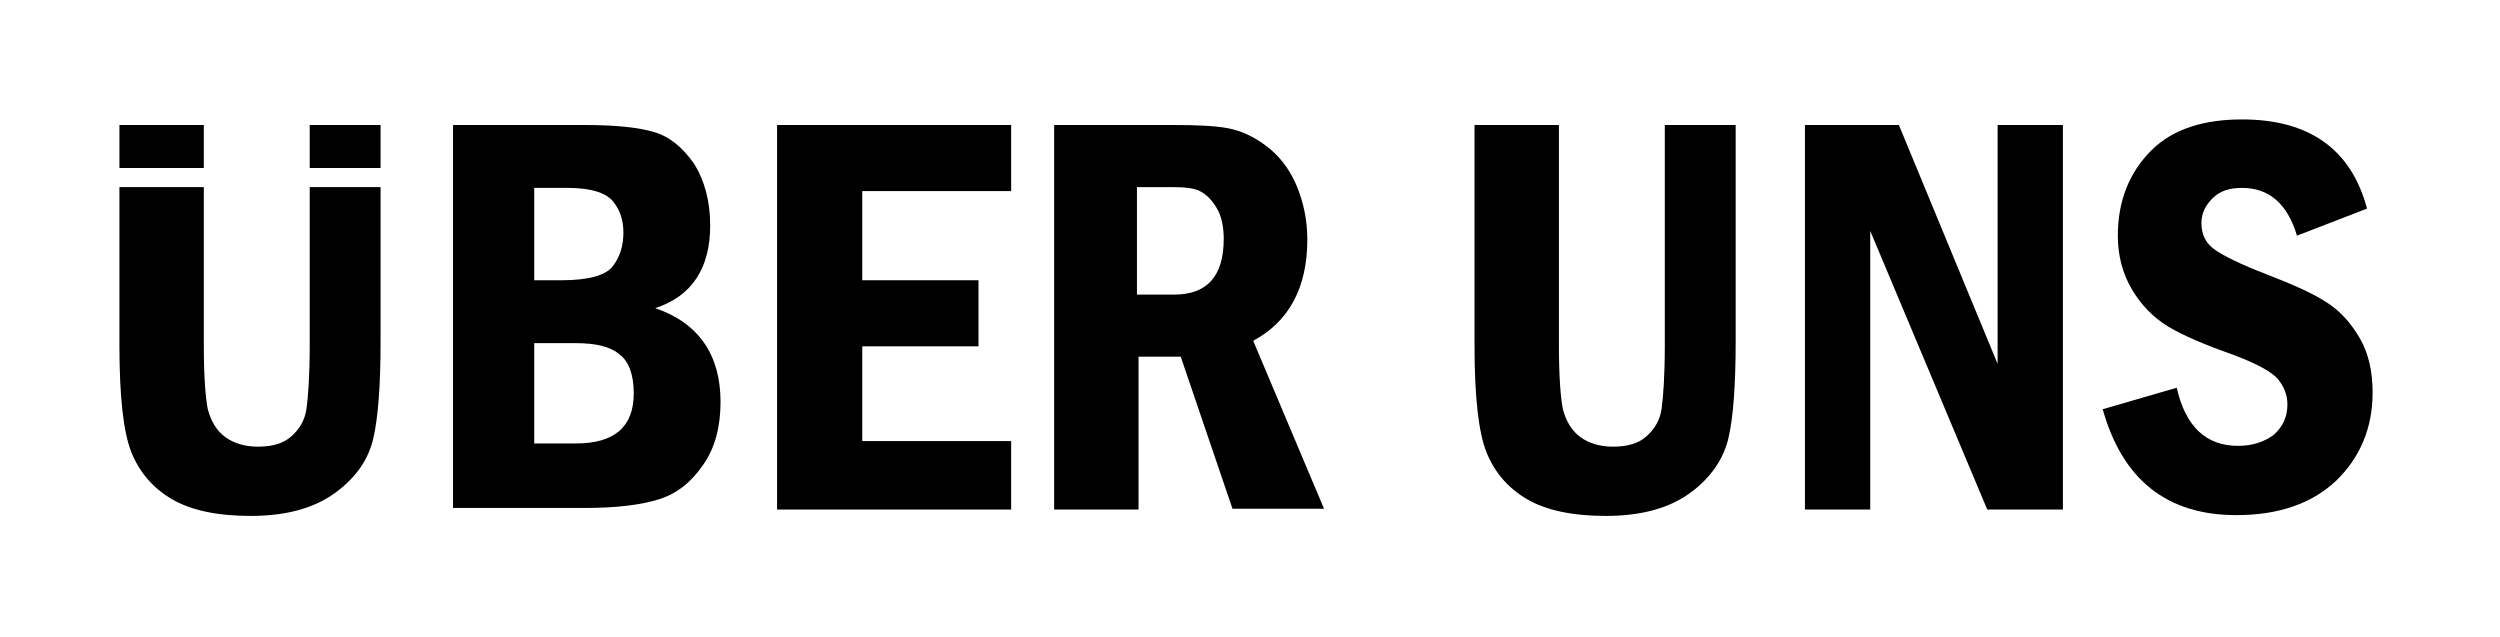
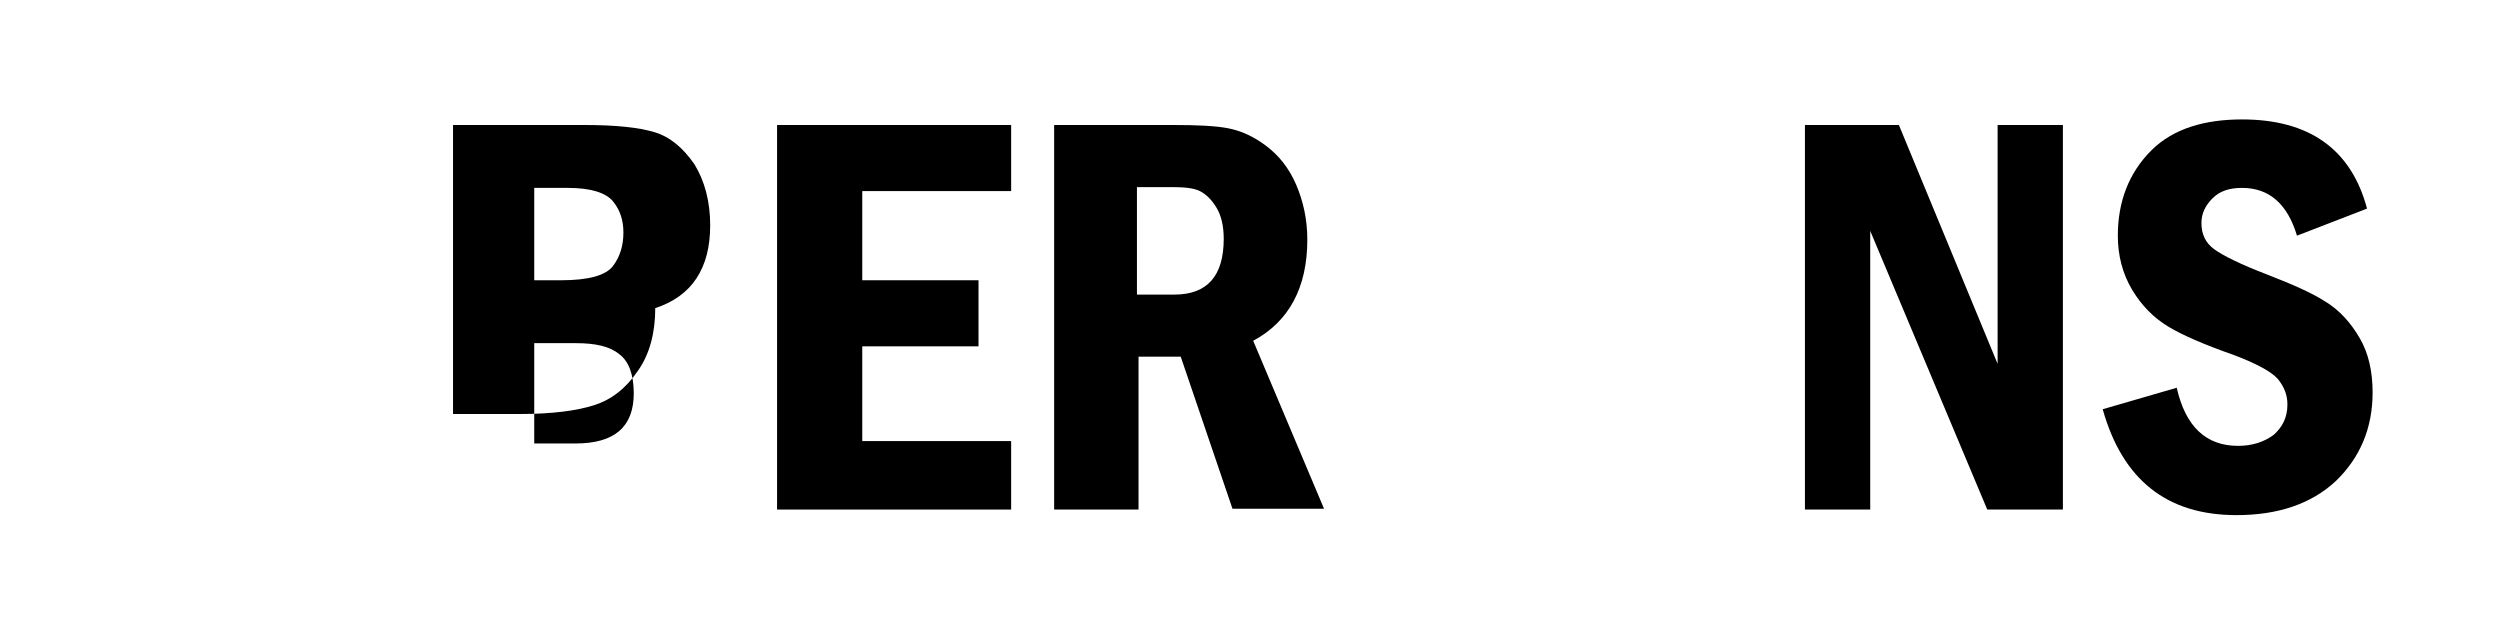
<svg xmlns="http://www.w3.org/2000/svg" version="1.1" id="Ebene_1" x="0px" y="0px" viewBox="0 0 314 80" style="enable-background:new 0 0 314 80;" xml:space="preserve">
  <style type="text/css">
	.st0{fill:#FFFFFF;}
</style>
  <g>
    <rect class="st0" width="314" height="80" />
  </g>
  <g>
-     <path d="M15,15.7h10.6v27.6c0,3.9,0.2,6.6,0.5,8.1c0.4,1.5,1.1,2.7,2.2,3.5c1.1,0.8,2.5,1.2,4.1,1.2c1.8,0,3.2-0.4,4.2-1.3   c1-0.9,1.7-2,1.9-3.5c0.2-1.4,0.4-4.1,0.4-8V15.7h8.9v27.2c0,5.4-0.3,9.5-0.9,12.1c-0.6,2.7-2.2,5-4.8,6.9   c-2.6,1.9-6.1,2.9-10.6,2.9c-4.2,0-7.5-0.7-9.9-2.1c-2.4-1.4-4.1-3.4-5.1-5.9c-1-2.5-1.5-7-1.5-13.4V15.7z" />
-     <path d="M56.9,15.7h16.5c3.9,0,6.8,0.3,8.8,0.9c2,0.6,3.6,2,5,4c1.3,2.1,2,4.7,2,7.7c0,5.4-2.3,8.9-6.9,10.4   c5.5,1.9,8.2,5.9,8.2,11.8c0,3.1-0.7,5.8-2.2,7.9c-1.5,2.2-3.3,3.6-5.5,4.3c-2.2,0.7-5.3,1.1-9.3,1.1H56.9V15.7z M67.1,35.2h3.4   c3.4,0,5.6-0.6,6.5-1.8c0.9-1.2,1.3-2.6,1.3-4.2c0-1.5-0.4-2.8-1.3-3.9c-0.9-1.1-2.8-1.7-5.7-1.7h-4.2V35.2z M67.1,55.7h5.2   c4.9,0,7.3-2.1,7.3-6.3c0-2.3-0.6-4-1.8-4.9c-1.2-1-3-1.4-5.5-1.4h-5.2V55.7z" />
+     <path d="M56.9,15.7h16.5c3.9,0,6.8,0.3,8.8,0.9c2,0.6,3.6,2,5,4c1.3,2.1,2,4.7,2,7.7c0,5.4-2.3,8.9-6.9,10.4   c0,3.1-0.7,5.8-2.2,7.9c-1.5,2.2-3.3,3.6-5.5,4.3c-2.2,0.7-5.3,1.1-9.3,1.1H56.9V15.7z M67.1,35.2h3.4   c3.4,0,5.6-0.6,6.5-1.8c0.9-1.2,1.3-2.6,1.3-4.2c0-1.5-0.4-2.8-1.3-3.9c-0.9-1.1-2.8-1.7-5.7-1.7h-4.2V35.2z M67.1,55.7h5.2   c4.9,0,7.3-2.1,7.3-6.3c0-2.3-0.6-4-1.8-4.9c-1.2-1-3-1.4-5.5-1.4h-5.2V55.7z" />
    <path d="M97.6,15.7H127V24h-18.7v11.2h14.6v8.3h-14.6v11.9H127V64H97.6V15.7z" />
    <path d="M132.2,15.7h15.2c2.9,0,5.2,0.1,6.8,0.4c1.6,0.3,3.2,1,4.8,2.2c1.6,1.2,2.9,2.8,3.8,4.9c0.9,2.1,1.4,4.4,1.4,6.9   c0,6-2.3,10.3-6.8,12.7l8.9,21.1h-11.5l-6.5-19.1h-5.3V64h-10.6V15.7z M142.8,23.5v13.5h4.7c4.1,0,6.2-2.3,6.2-7   c0-1.6-0.3-2.9-0.9-3.9c-0.6-1-1.3-1.7-2.1-2.1c-0.8-0.4-2-0.5-3.6-0.5H142.8z" />
-     <path d="M185.2,15.7h10.6v27.6c0,3.9,0.2,6.6,0.5,8.1c0.4,1.5,1.1,2.7,2.2,3.5c1.1,0.8,2.5,1.2,4.1,1.2c1.8,0,3.2-0.4,4.2-1.3   c1-0.9,1.7-2,1.9-3.5c0.2-1.4,0.4-4.1,0.4-8V15.7h8.9v27.2c0,5.4-0.3,9.5-0.9,12.1s-2.2,5-4.8,6.9c-2.6,1.9-6.1,2.9-10.6,2.9   c-4.2,0-7.5-0.7-9.9-2.1c-2.4-1.4-4.1-3.4-5.1-5.9c-1-2.5-1.5-7-1.5-13.4V15.7z" />
    <path d="M226.7,15.7h11.8l12.4,30v-30h8.2V64h-9.5L234.9,29V64h-8.2V15.7z" />
    <path d="M297.3,26.2l-8.8,3.4c-1.2-4-3.5-6-6.9-6c-1.6,0-2.8,0.4-3.7,1.3c-0.9,0.9-1.4,1.9-1.4,3.1c0,1.4,0.5,2.5,1.6,3.3   c1.1,0.8,3.3,1.9,6.7,3.2c3.1,1.2,5.6,2.3,7.3,3.4c1.8,1.1,3.2,2.7,4.3,4.6c1.1,1.9,1.6,4.2,1.6,6.8c0,4.5-1.6,8.2-4.6,11.1   c-3.1,2.9-7.3,4.3-12.5,4.3c-8.7,0-14.3-4.4-16.8-13.3l9.3-2.7c1.1,4.9,3.7,7.3,7.7,7.3c1.8,0,3.3-0.5,4.5-1.4   c1.1-1,1.7-2.2,1.7-3.8c0-1.2-0.4-2.2-1.2-3.2c-0.8-0.9-2.6-1.9-5.5-3c-3.7-1.3-6.5-2.5-8.3-3.6c-1.8-1.1-3.3-2.6-4.5-4.6   c-1.2-2-1.8-4.3-1.8-6.8c0-4.3,1.4-7.9,4.2-10.7S277,15,281.6,15C290,15,295.3,18.7,297.3,26.2z" />
  </g>
  <rect x="9.9" y="21.1" class="st0" width="40.3" height="2.4" />
</svg>